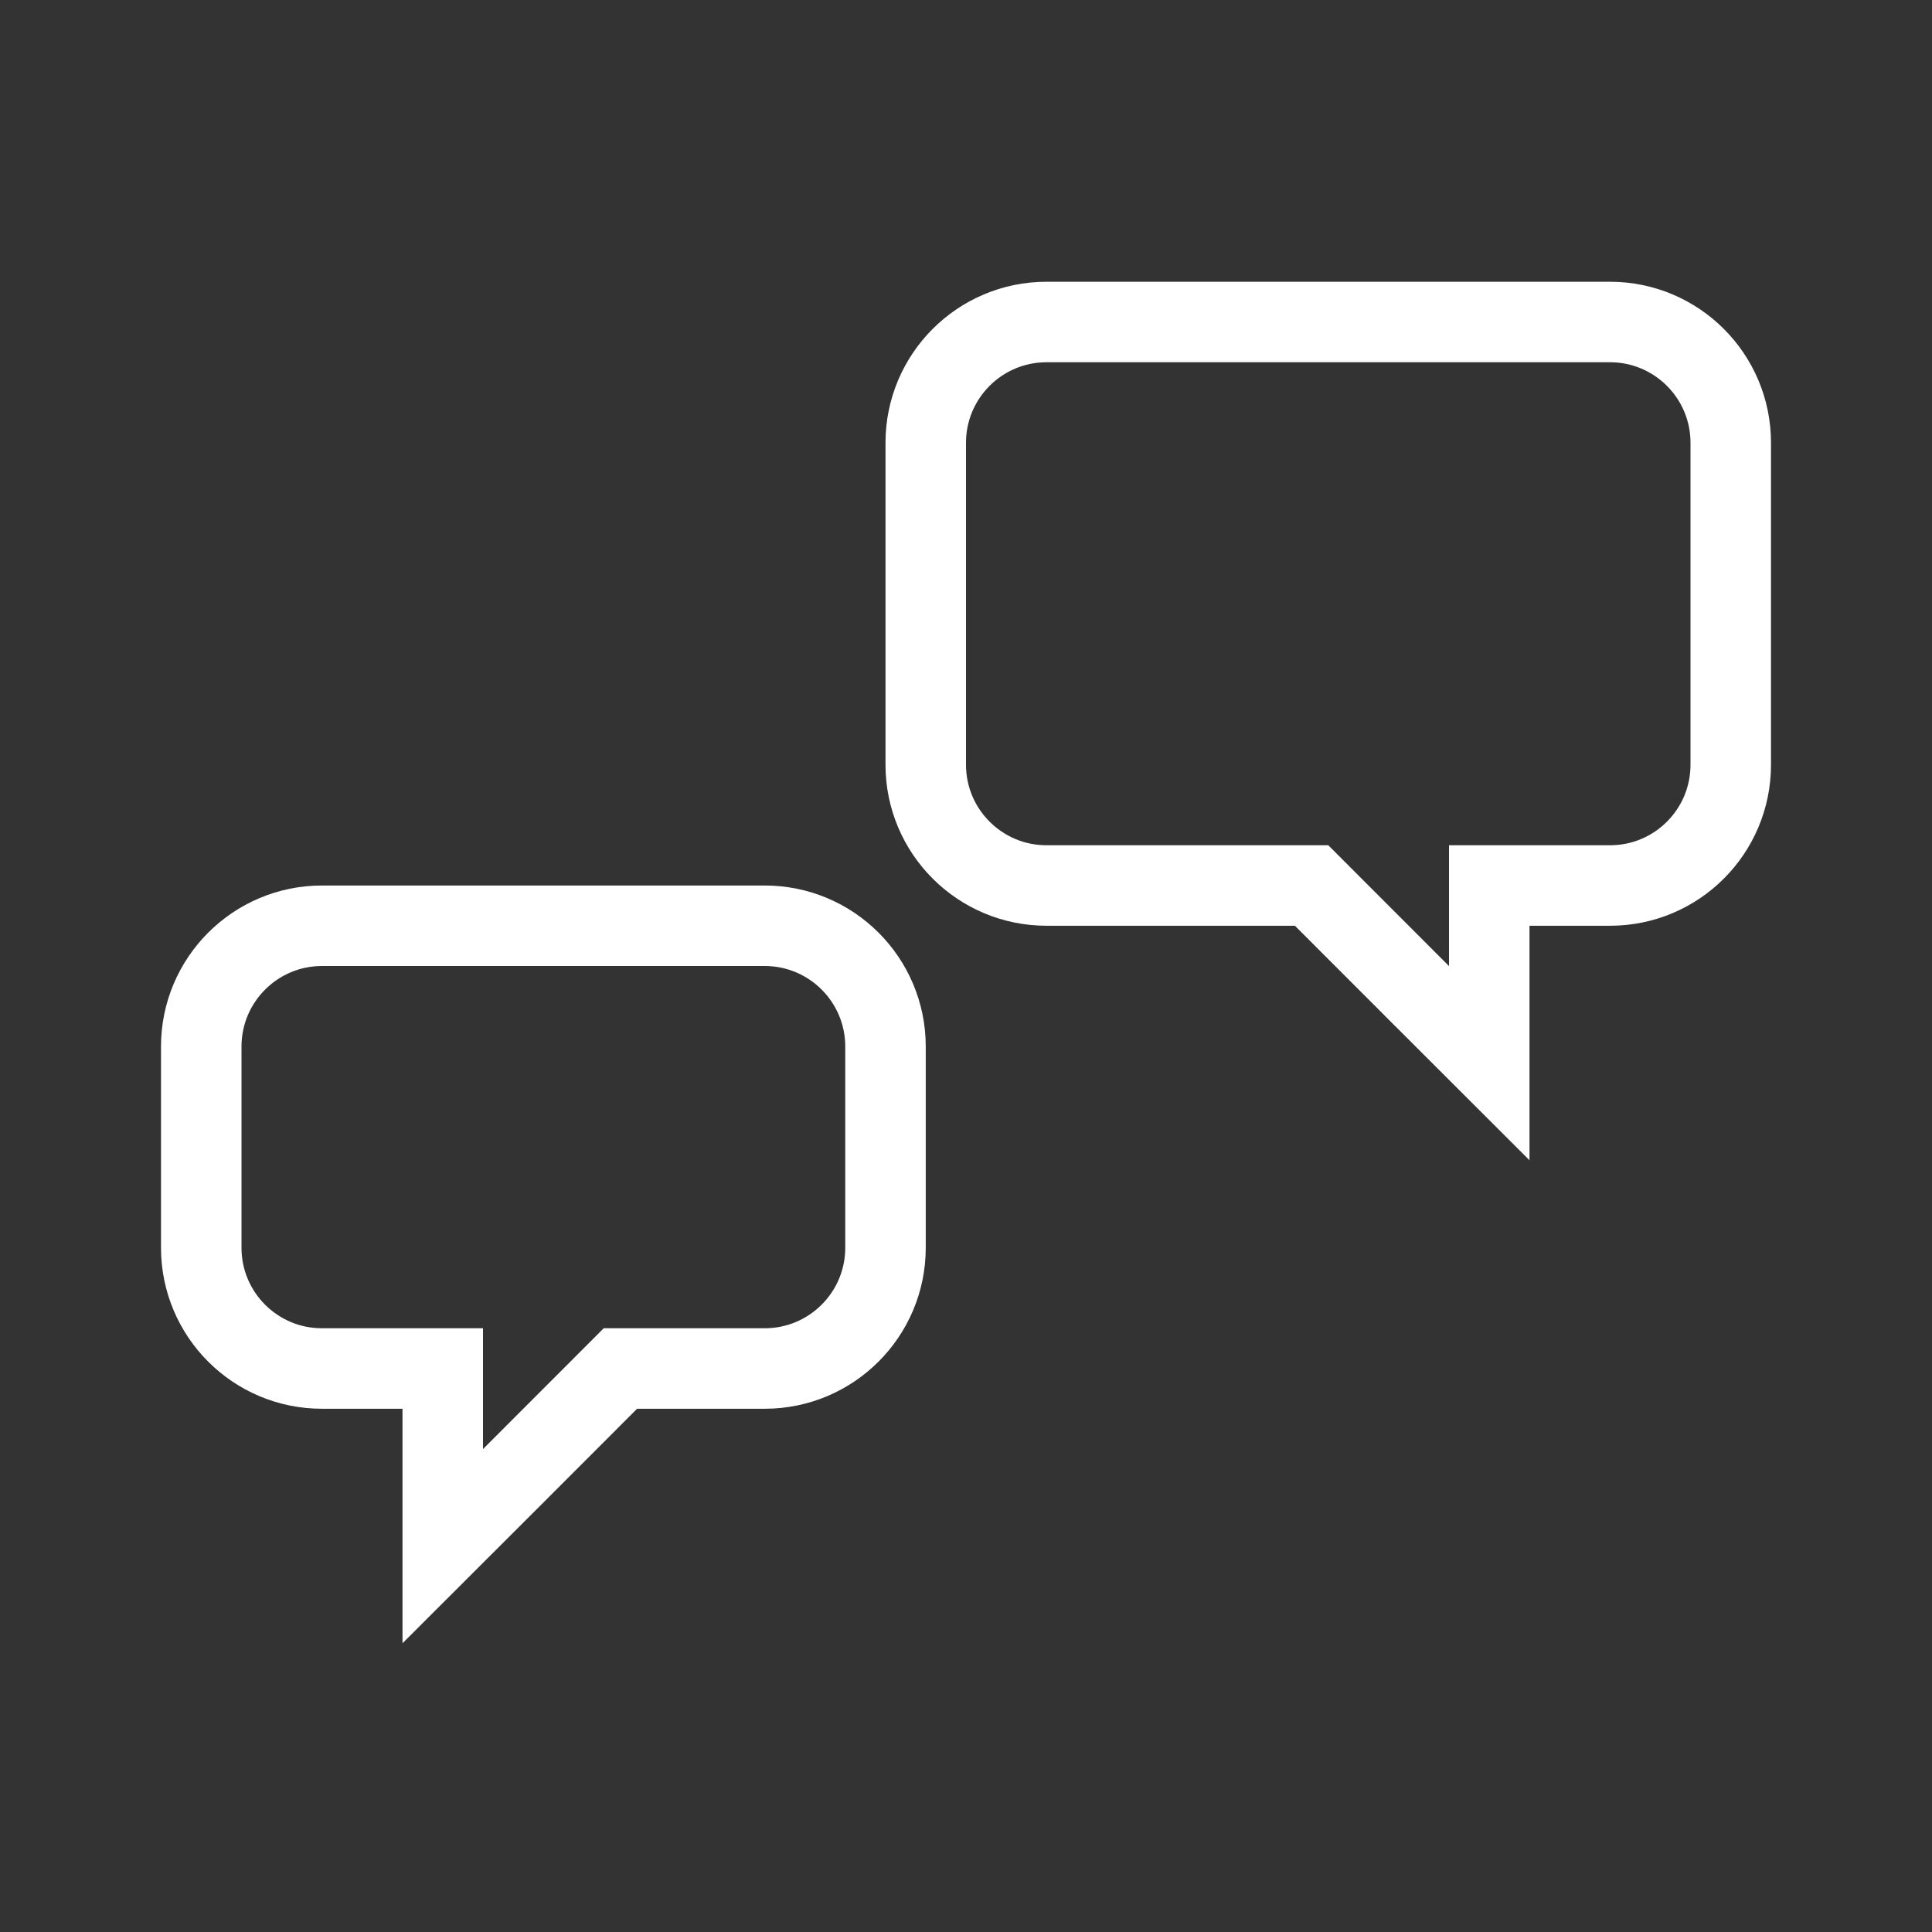
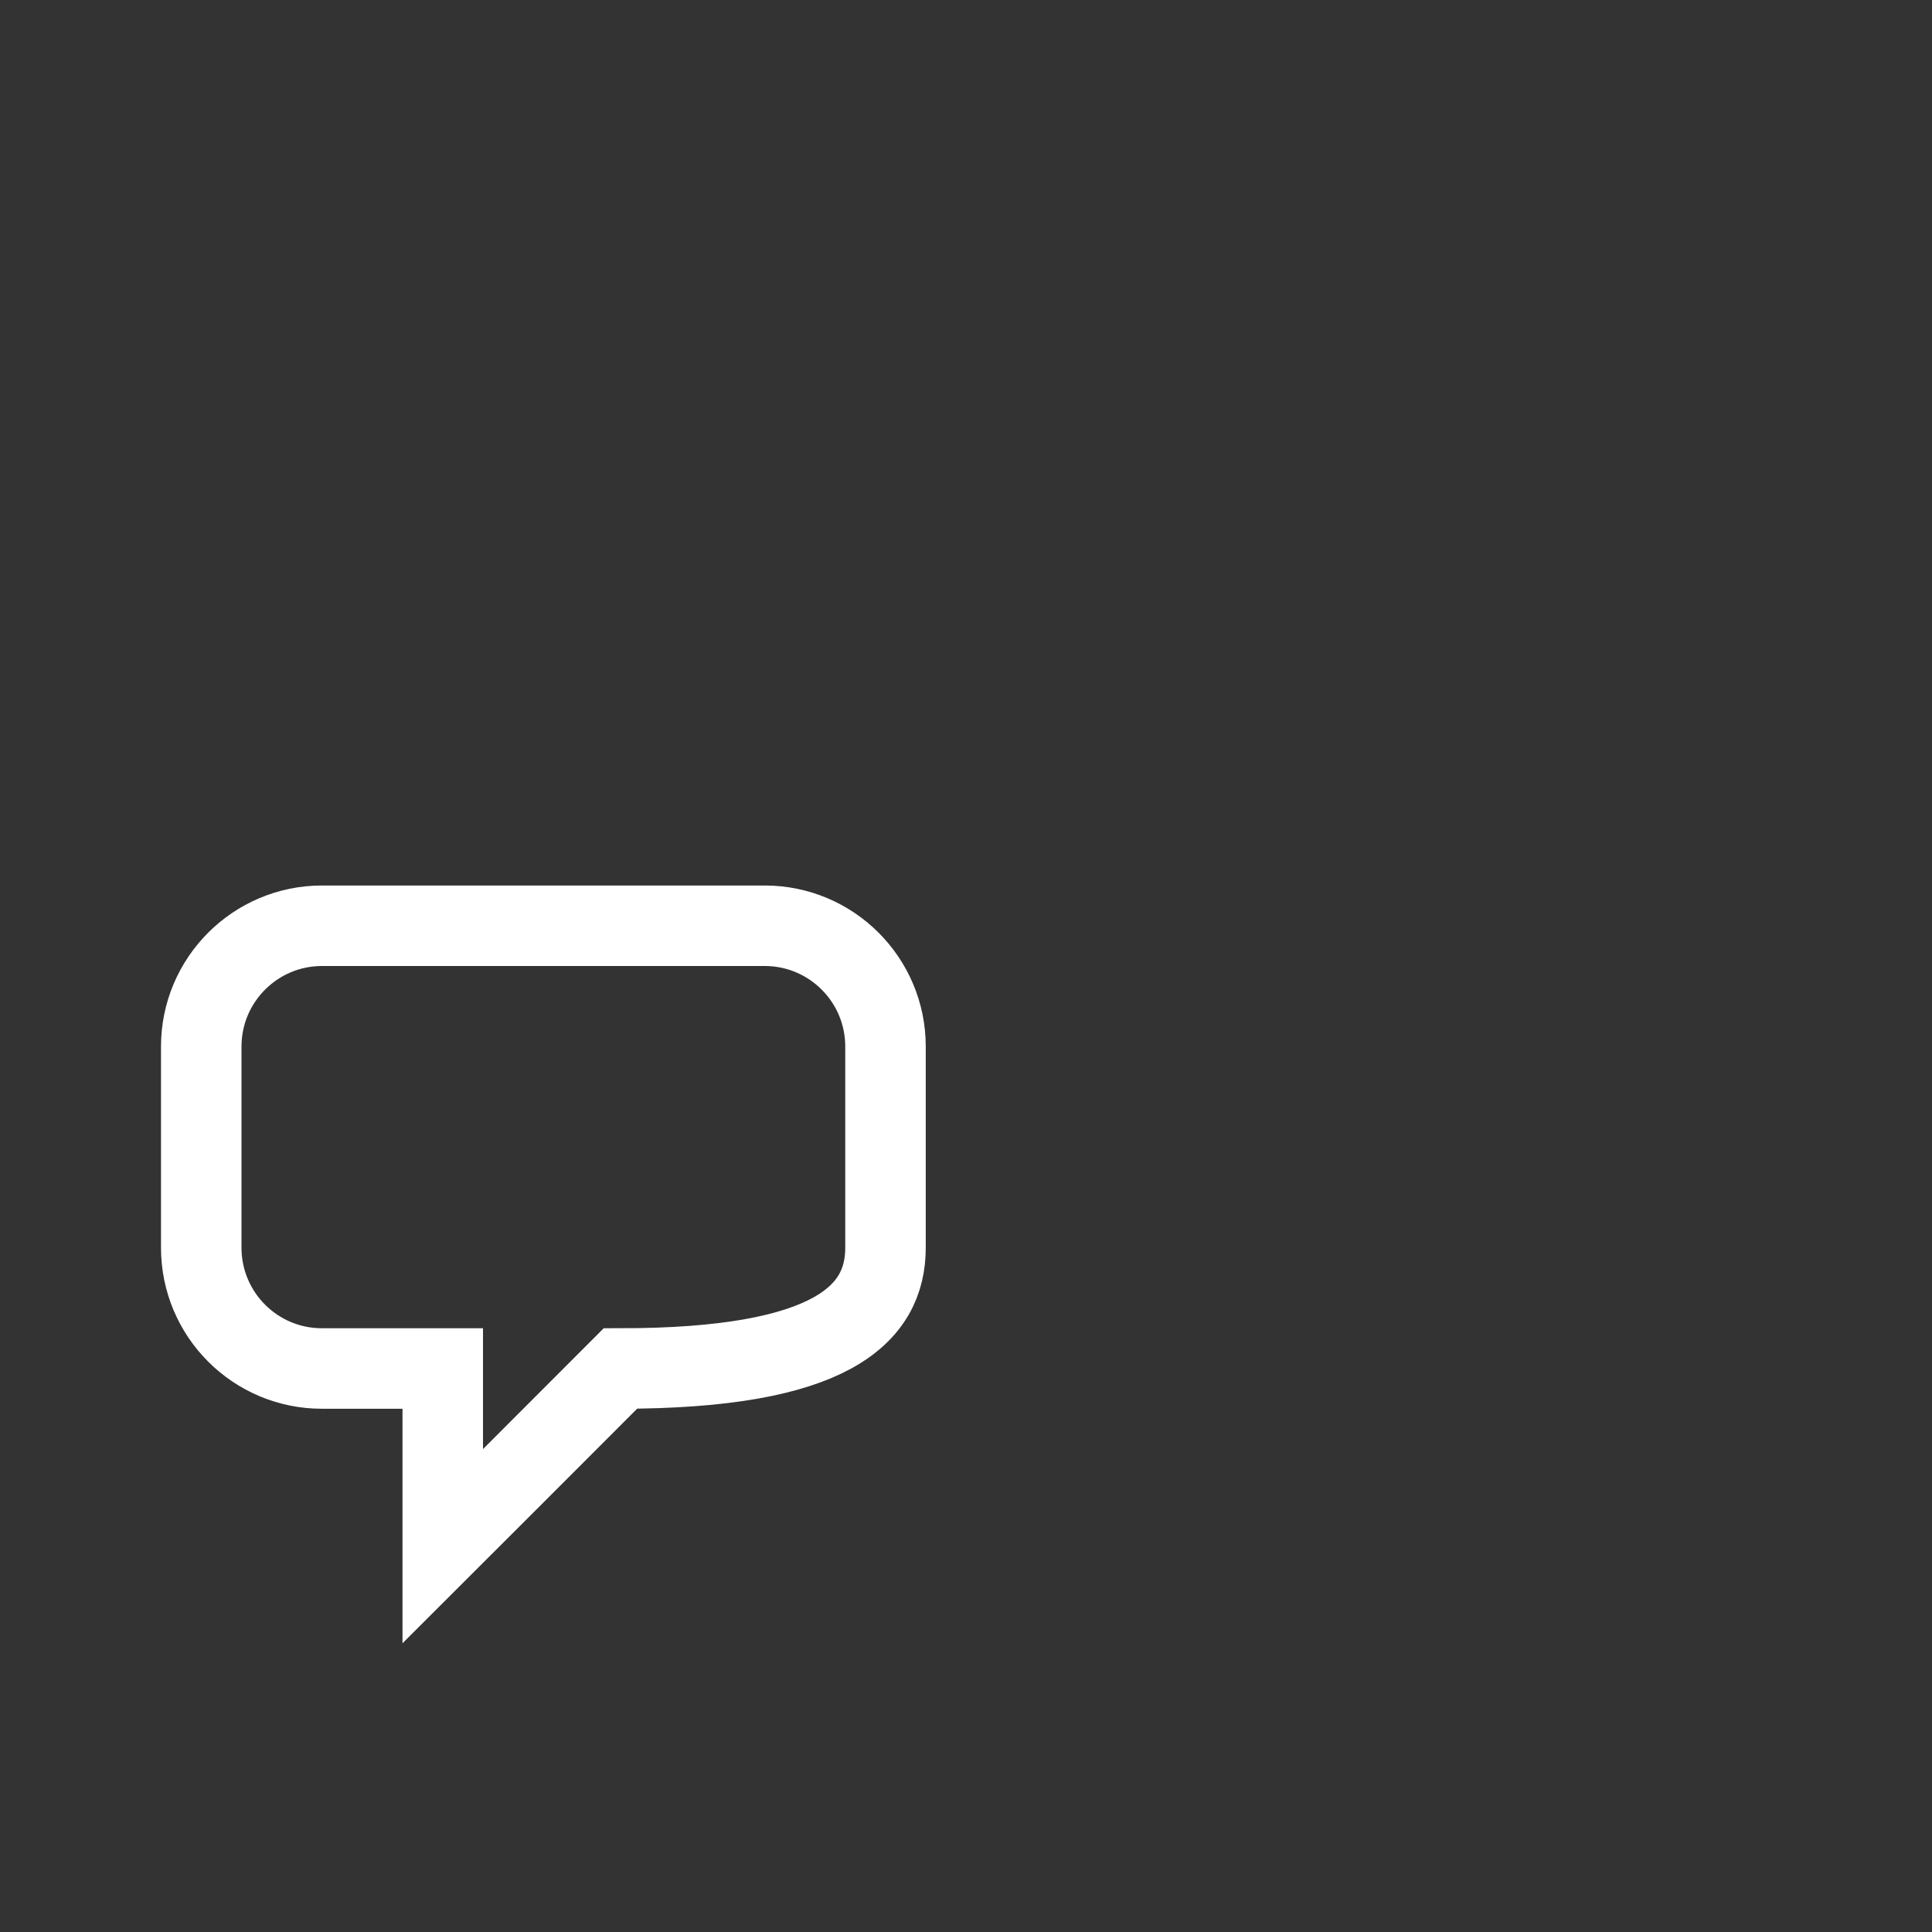
<svg xmlns="http://www.w3.org/2000/svg" width="24" height="24" viewBox="0 0 24 24" fill="none">
  <rect x="0" y="0" width="24" height="24" fill="#333333" stroke="none" />
-   <path d="M5.5 17H5.5V17.002V17.005V17.008V17.011V17.014V17.017V17.02V17.023V17.026V17.029V17.032V17.035V17.038V17.041V17.044V17.047V17.05V17.053V17.056V17.059V17.062V17.065V17.068V17.071V17.074V17.077V17.08V17.083V17.086V17.089V17.092V17.095V17.098V17.101V17.104V17.107V17.11V17.113V17.116V17.119V17.122V17.125V17.128V17.131V17.134V17.137V17.141V17.144V17.147V17.15V17.153V17.156V17.159V17.162V17.165V17.168V17.171V17.174V17.177V17.18V17.183V17.186V17.189V17.192V17.195V17.198V17.201V17.204V17.207V17.21V17.213V17.216V17.22V17.223V17.226V17.229V17.232V17.235V17.238V17.241V17.244V17.247V17.25V17.253V17.256V17.259V17.262V17.265V17.268V17.271V17.274V17.277V17.28V17.284V17.287V17.29V17.293V17.296V17.299V17.302V17.305V17.308V17.311V17.314V17.317V17.32V17.323V17.326V17.329V17.332V17.335V17.338V17.341V17.344V17.347V17.35V17.353V17.356V17.359V17.363V17.366V17.369V17.372V17.375V17.378V17.381V17.384V17.387V17.39V17.393V17.396V17.399V17.402V17.405V17.408V17.411V17.414V17.417V17.42V17.423V17.426V17.429V17.432V17.435V17.438V17.441V17.444V17.447V17.45V17.453V17.456V17.459V17.462V17.465V17.468V17.471V17.474V17.477V17.48V17.483V17.486V17.489V17.492V17.495V17.498V17.502V17.505V17.508V17.511V17.514V17.517V17.52V17.523V17.526V17.529V17.532V17.535V17.538V17.541V17.544V17.547V17.549V17.552V17.555V17.558V17.561V17.564V17.567V17.57V17.573V17.576V17.579V17.582V17.585V17.588V17.591V17.594V17.597V17.6V17.603V17.606V17.609V17.612V17.615V17.618V17.621V17.624V17.627V17.63V17.633V17.636V17.639V17.642V17.645V17.648V17.651V17.654V17.657V17.659V17.662V17.665V17.668V17.671V17.674V17.677V17.68V17.683V17.686V17.689V17.692V17.695V17.698V17.701V17.703V17.706V17.709V17.712V17.715V17.718V17.721V17.724V17.727V17.73V17.733V17.736V17.738V17.741V17.744V17.747V17.75V17.753V17.756V17.759V17.762V17.765V17.767V17.77V17.773V17.776V17.779V17.782V17.785V17.788V17.791V17.793V17.796V17.799V17.802V17.805V17.808V17.811V17.813V17.816V17.819V17.822V17.825V17.828V17.831V17.833V17.836V17.839V17.842V17.845V17.848V17.85V17.853V17.856V17.859V17.862V17.864V17.867V17.87V17.873V17.876V17.879V17.881V17.884V17.887V17.89V17.893V17.895V17.898V17.901V17.904V17.907V17.909V17.912V17.915V17.918V17.921V17.923V17.926V17.929V17.932V17.934V17.937V17.94V17.943V17.945V17.948V17.951V17.954V17.956V17.959V17.962V17.965V17.967V17.97V17.973V17.976V17.978V17.981V17.984V17.986V17.989V17.992V17.995V17.997V18V19.207L6.354 18.354L7.707 17H9.5C10.328 17 11 16.328 11 15.5V13C11 12.172 10.328 11.5 9.5 11.5H4C3.172 11.5 2.5 12.172 2.5 13V15.5C2.5 16.328 3.171 17 3.999 17H4.002H4.005H4.008H4.011H4.014H4.018H4.021H4.024H4.027H4.03H4.033H4.036H4.039H4.042H4.045H4.048H4.051H4.054H4.057H4.06H4.063H4.066H4.07H4.073H4.076H4.079H4.082H4.085H4.088H4.091H4.094H4.098H4.101H4.104H4.107H4.11H4.113H4.116H4.12H4.123H4.126H4.129H4.132H4.135H4.139H4.142H4.145H4.148H4.151H4.154H4.158H4.161H4.164H4.167H4.171H4.174H4.177H4.18H4.183H4.187H4.19H4.193H4.196H4.2H4.203H4.206H4.209H4.213H4.216H4.219H4.223H4.226H4.229H4.232H4.236H4.239H4.242H4.246H4.249H4.252H4.255H4.259H4.262H4.265H4.269H4.272H4.275H4.279H4.282H4.285H4.289H4.292H4.296H4.299H4.302H4.306H4.309H4.312H4.316H4.319H4.323H4.326H4.329H4.333H4.336H4.34H4.343H4.346H4.35H4.353H4.357H4.36H4.363H4.367H4.37H4.374H4.377H4.381H4.384H4.388H4.391H4.395H4.398H4.402H4.405H4.408H4.412H4.415H4.419H4.422H4.426H4.429H4.433H4.436H4.44H4.443H4.447H4.451H4.454H4.458H4.461H4.465H4.468H4.472H4.475H4.479H4.482H4.486H4.49H4.493H4.497H4.5H4.504H4.507H4.511H4.515H4.518H4.522H4.525H4.529H4.533H4.536H4.54H4.543H4.547H4.551H4.554H4.558H4.562H4.565H4.569H4.572H4.576H4.58H4.583H4.587H4.591H4.594H4.598H4.602H4.605H4.609H4.613H4.617H4.62H4.624H4.628H4.631H4.635H4.639H4.642H4.646H4.65H4.654H4.657H4.661H4.665H4.668H4.672H4.676H4.68H4.683H4.687H4.691H4.695H4.699H4.702H4.706H4.71H4.714H4.717H4.721H4.725H4.729H4.733H4.736H4.74H4.744H4.748H4.752H4.755H4.759H4.763H4.767H4.771H4.775H4.778H4.782H4.786H4.79H4.794H4.798H4.801H4.805H4.809H4.813H4.817H4.821H4.825H4.829H4.832H4.836H4.84H4.844H4.848H4.852H4.856H4.86H4.864H4.868H4.871H4.875H4.879H4.883H4.887H4.891H4.895H4.899H4.903H4.907H4.911H4.915H4.919H4.923H4.927H4.931H4.935H4.939H4.943H4.946H4.95H4.954H4.958H4.962H4.966H4.97H4.974H4.978H4.982H4.986H4.99H4.995H4.999H5.003H5.007H5.011H5.015H5.019H5.023H5.027H5.031H5.035H5.039H5.043H5.047H5.051H5.055H5.059H5.063H5.067H5.071H5.076H5.08H5.084H5.088H5.092H5.096H5.1H5.104H5.108H5.112H5.117H5.121H5.125H5.129H5.133H5.137H5.141H5.145H5.15H5.154H5.158H5.162H5.166H5.17H5.175H5.179H5.183H5.187H5.191H5.195H5.2H5.204H5.208H5.212H5.216H5.22H5.225H5.229H5.233H5.237H5.241H5.246H5.25H5.254H5.258H5.263H5.267H5.271H5.275H5.279H5.284H5.288H5.292H5.296H5.301H5.305H5.309H5.314H5.318H5.322H5.326H5.331H5.335H5.339H5.343H5.348H5.352H5.356H5.361H5.365H5.369H5.373H5.378H5.382H5.386H5.391H5.395H5.399H5.404H5.408H5.412H5.417H5.421H5.425H5.43H5.434H5.438H5.443H5.447H5.451H5.456H5.46H5.465H5.469H5.473H5.478H5.482H5.486H5.491H5.495H5.5Z" stroke="white" />
-   <path d="M18.5 11H18.5V11.002V11.005V11.008V11.011V11.014V11.017V11.02V11.023V11.026V11.029V11.032V11.035V11.038V11.041V11.044V11.047V11.05V11.053V11.056V11.059V11.062V11.065V11.068V11.071V11.074V11.077V11.08V11.083V11.086V11.089V11.092V11.095V11.098V11.101V11.104V11.107V11.11V11.113V11.116V11.119V11.122V11.125V11.128V11.131V11.134V11.137V11.141V11.144V11.147V11.15V11.153V11.156V11.159V11.162V11.165V11.168V11.171V11.174V11.177V11.18V11.183V11.186V11.189V11.192V11.195V11.198V11.201V11.204V11.207V11.21V11.213V11.216V11.22V11.223V11.226V11.229V11.232V11.235V11.238V11.241V11.244V11.247V11.25V11.253V11.256V11.259V11.262V11.265V11.268V11.271V11.274V11.277V11.28V11.284V11.287V11.29V11.293V11.296V11.299V11.302V11.305V11.308V11.311V11.314V11.317V11.32V11.323V11.326V11.329V11.332V11.335V11.338V11.341V11.344V11.347V11.35V11.353V11.356V11.359V11.363V11.366V11.369V11.372V11.375V11.378V11.381V11.384V11.387V11.39V11.393V11.396V11.399V11.402V11.405V11.408V11.411V11.414V11.417V11.42V11.423V11.426V11.429V11.432V11.435V11.438V11.441V11.444V11.447V11.45V11.453V11.456V11.459V11.462V11.465V11.468V11.471V11.474V11.477V11.48V11.483V11.486V11.489V11.492V11.495V11.498V11.502V11.505V11.508V11.511V11.514V11.517V11.52V11.523V11.526V11.529V11.532V11.535V11.538V11.54V11.543V11.546V11.55V11.553V11.556V11.559V11.562V11.565V11.568V11.57V11.573V11.576V11.579V11.582V11.585V11.588V11.591V11.594V11.597V11.6V11.603V11.606V11.609V11.612V11.615V11.618V11.621V11.624V11.627V11.63V11.633V11.636V11.639V11.642V11.645V11.648V11.651V11.653V11.656V11.659V11.662V11.665V11.668V11.671V11.674V11.677V11.68V11.683V11.686V11.689V11.692V11.695V11.698V11.701V11.704V11.706V11.709V11.712V11.715V11.718V11.721V11.724V11.727V11.73V11.733V11.736V11.739V11.741V11.744V11.747V11.75V11.753V11.756V11.759V11.762V11.764V11.767V11.77V11.773V11.776V11.779V11.782V11.785V11.788V11.79V11.793V11.796V11.799V11.802V11.805V11.808V11.81V11.813V11.816V11.819V11.822V11.825V11.828V11.831V11.833V11.836V11.839V11.842V11.845V11.848V11.85V11.853V11.856V11.859V11.862V11.864V11.867V11.87V11.873V11.876V11.879V11.881V11.884V11.887V11.89V11.893V11.895V11.898V11.901V11.904V11.907V11.909V11.912V11.915V11.918V11.921V11.923V11.926V11.929V11.932V11.934V11.937V11.94V11.943V11.945V11.948V11.951V11.954V11.956V11.959V11.962V11.965V11.967V11.97V11.973V11.976V11.978V11.981V11.984V11.986V11.989V11.992V11.995V11.997V12V13.207L17.646 12.354L16.293 11H13C12.172 11 11.5 10.328 11.5 9.5V5.5C11.5 4.672 12.172 4 13 4H20C20.828 4 21.5 4.672 21.5 5.5V9.5C21.5 10.328 20.829 11 20.001 11H19.998H19.995H19.991H19.988H19.985H19.983H19.98H19.976H19.973H19.97H19.967H19.964H19.961H19.958H19.955H19.952H19.949H19.946H19.943H19.94H19.937H19.933H19.93H19.927H19.924H19.921H19.918H19.915H19.912H19.909H19.906H19.902H19.899H19.896H19.893H19.89H19.887H19.884H19.881H19.877H19.874H19.871H19.868H19.865H19.861H19.858H19.855H19.852H19.849H19.846H19.842H19.839H19.836H19.833H19.829H19.826H19.823H19.82H19.817H19.813H19.81H19.807H19.804H19.8H19.797H19.794H19.791H19.787H19.784H19.781H19.777H19.774H19.771H19.768H19.764H19.761H19.758H19.755H19.751H19.748H19.744H19.741H19.738H19.735H19.731H19.728H19.725H19.721H19.718H19.715H19.711H19.708H19.704H19.701H19.698H19.694H19.691H19.688H19.684H19.681H19.677H19.674H19.671H19.667H19.664H19.66H19.657H19.654H19.65H19.647H19.643H19.64H19.637H19.633H19.63H19.626H19.623H19.619H19.616H19.612H19.609H19.605H19.602H19.599H19.595H19.591H19.588H19.585H19.581H19.578H19.574H19.571H19.567H19.564H19.56H19.556H19.553H19.549H19.546H19.542H19.539H19.535H19.532H19.528H19.525H19.521H19.518H19.514H19.511H19.507H19.503H19.5H19.496H19.493H19.489H19.485H19.482H19.478H19.475H19.471H19.467H19.464H19.46H19.457H19.453H19.449H19.446H19.442H19.439H19.435H19.431H19.427H19.424H19.42H19.417H19.413H19.409H19.406H19.402H19.398H19.395H19.391H19.387H19.384H19.38H19.376H19.372H19.369H19.365H19.361H19.358H19.354H19.35H19.346H19.343H19.339H19.335H19.331H19.328H19.324H19.32H19.317H19.313H19.309H19.305H19.302H19.298H19.294H19.29H19.286H19.283H19.279H19.275H19.271H19.267H19.264H19.26H19.256H19.252H19.248H19.245H19.241H19.237H19.233H19.229H19.226H19.222H19.218H19.214H19.21H19.206H19.202H19.199H19.195H19.191H19.187H19.183H19.179H19.175H19.172H19.168H19.164H19.16H19.156H19.152H19.148H19.144H19.14H19.136H19.133H19.129H19.125H19.121H19.117H19.113H19.109H19.105H19.101H19.097H19.093H19.089H19.085H19.081H19.077H19.073H19.069H19.065H19.061H19.058H19.053H19.049H19.046H19.042H19.038H19.034H19.03H19.026H19.022H19.017H19.014H19.009H19.006H19.002H18.997H18.993H18.989H18.985H18.981H18.977H18.973H18.969H18.965H18.961H18.957H18.953H18.949H18.945H18.941H18.937H18.933H18.928H18.924H18.92H18.916H18.912H18.908H18.904H18.9H18.896H18.892H18.888H18.883H18.879H18.875H18.871H18.867H18.863H18.859H18.855H18.85H18.846H18.842H18.838H18.834H18.83H18.826H18.821H18.817H18.813H18.809H18.805H18.8H18.796H18.792H18.788H18.784H18.779H18.775H18.771H18.767H18.763H18.759H18.754H18.75H18.746H18.742H18.737H18.733H18.729H18.725H18.721H18.716H18.712H18.708H18.703H18.699H18.695H18.691H18.686H18.682H18.678H18.674H18.669H18.665H18.661H18.657H18.652H18.648H18.644H18.639H18.635H18.631H18.627H18.622H18.618H18.614H18.609H18.605H18.601H18.596H18.592H18.588H18.583H18.579H18.575H18.57H18.566H18.562H18.557H18.553H18.549H18.544H18.54H18.535H18.531H18.527H18.522H18.518H18.514H18.509H18.505H18.5Z" stroke="white" />
+   <path d="M5.5 17H5.5V17.002V17.005V17.008V17.011V17.014V17.017V17.02V17.023V17.026V17.029V17.032V17.035V17.038V17.041V17.044V17.047V17.05V17.053V17.056V17.059V17.062V17.065V17.068V17.071V17.074V17.077V17.08V17.083V17.086V17.089V17.092V17.095V17.098V17.101V17.104V17.107V17.11V17.113V17.116V17.119V17.122V17.125V17.128V17.131V17.134V17.137V17.141V17.144V17.147V17.15V17.153V17.156V17.159V17.162V17.165V17.168V17.171V17.174V17.177V17.18V17.183V17.186V17.189V17.192V17.195V17.198V17.201V17.204V17.207V17.21V17.213V17.216V17.22V17.223V17.226V17.229V17.232V17.235V17.238V17.241V17.244V17.247V17.25V17.253V17.256V17.259V17.262V17.265V17.268V17.271V17.274V17.277V17.28V17.284V17.287V17.29V17.293V17.296V17.299V17.302V17.305V17.308V17.311V17.314V17.317V17.32V17.323V17.326V17.329V17.332V17.335V17.338V17.341V17.344V17.347V17.35V17.353V17.356V17.359V17.363V17.366V17.369V17.372V17.375V17.378V17.381V17.384V17.387V17.39V17.393V17.396V17.399V17.402V17.405V17.408V17.411V17.414V17.417V17.42V17.423V17.426V17.429V17.432V17.435V17.438V17.441V17.444V17.447V17.45V17.453V17.456V17.459V17.462V17.465V17.468V17.471V17.474V17.477V17.48V17.483V17.486V17.489V17.492V17.495V17.498V17.502V17.505V17.508V17.511V17.514V17.517V17.52V17.523V17.526V17.529V17.532V17.535V17.538V17.541V17.544V17.547V17.549V17.552V17.555V17.558V17.561V17.564V17.567V17.57V17.573V17.576V17.579V17.582V17.585V17.588V17.591V17.594V17.597V17.6V17.603V17.606V17.609V17.612V17.615V17.618V17.621V17.624V17.627V17.63V17.633V17.636V17.639V17.642V17.645V17.648V17.651V17.654V17.657V17.659V17.662V17.665V17.668V17.671V17.674V17.677V17.68V17.683V17.686V17.689V17.692V17.695V17.698V17.701V17.703V17.706V17.709V17.712V17.715V17.718V17.721V17.724V17.727V17.73V17.733V17.736V17.738V17.741V17.744V17.747V17.75V17.753V17.756V17.759V17.762V17.765V17.767V17.77V17.773V17.776V17.779V17.782V17.785V17.788V17.791V17.793V17.796V17.799V17.802V17.805V17.808V17.811V17.813V17.816V17.819V17.822V17.825V17.828V17.831V17.833V17.836V17.839V17.842V17.845V17.848V17.85V17.853V17.856V17.859V17.862V17.864V17.867V17.87V17.873V17.876V17.879V17.881V17.884V17.887V17.89V17.893V17.895V17.898V17.901V17.904V17.907V17.909V17.912V17.915V17.918V17.921V17.923V17.926V17.929V17.932V17.934V17.937V17.94V17.943V17.945V17.948V17.951V17.954V17.956V17.959V17.962V17.965V17.967V17.97V17.973V17.976V17.978V17.981V17.984V17.986V17.989V17.992V17.995V17.997V18V19.207L6.354 18.354L7.707 17C10.328 17 11 16.328 11 15.5V13C11 12.172 10.328 11.5 9.5 11.5H4C3.172 11.5 2.5 12.172 2.5 13V15.5C2.5 16.328 3.171 17 3.999 17H4.002H4.005H4.008H4.011H4.014H4.018H4.021H4.024H4.027H4.03H4.033H4.036H4.039H4.042H4.045H4.048H4.051H4.054H4.057H4.06H4.063H4.066H4.07H4.073H4.076H4.079H4.082H4.085H4.088H4.091H4.094H4.098H4.101H4.104H4.107H4.11H4.113H4.116H4.12H4.123H4.126H4.129H4.132H4.135H4.139H4.142H4.145H4.148H4.151H4.154H4.158H4.161H4.164H4.167H4.171H4.174H4.177H4.18H4.183H4.187H4.19H4.193H4.196H4.2H4.203H4.206H4.209H4.213H4.216H4.219H4.223H4.226H4.229H4.232H4.236H4.239H4.242H4.246H4.249H4.252H4.255H4.259H4.262H4.265H4.269H4.272H4.275H4.279H4.282H4.285H4.289H4.292H4.296H4.299H4.302H4.306H4.309H4.312H4.316H4.319H4.323H4.326H4.329H4.333H4.336H4.34H4.343H4.346H4.35H4.353H4.357H4.36H4.363H4.367H4.37H4.374H4.377H4.381H4.384H4.388H4.391H4.395H4.398H4.402H4.405H4.408H4.412H4.415H4.419H4.422H4.426H4.429H4.433H4.436H4.44H4.443H4.447H4.451H4.454H4.458H4.461H4.465H4.468H4.472H4.475H4.479H4.482H4.486H4.49H4.493H4.497H4.5H4.504H4.507H4.511H4.515H4.518H4.522H4.525H4.529H4.533H4.536H4.54H4.543H4.547H4.551H4.554H4.558H4.562H4.565H4.569H4.572H4.576H4.58H4.583H4.587H4.591H4.594H4.598H4.602H4.605H4.609H4.613H4.617H4.62H4.624H4.628H4.631H4.635H4.639H4.642H4.646H4.65H4.654H4.657H4.661H4.665H4.668H4.672H4.676H4.68H4.683H4.687H4.691H4.695H4.699H4.702H4.706H4.71H4.714H4.717H4.721H4.725H4.729H4.733H4.736H4.74H4.744H4.748H4.752H4.755H4.759H4.763H4.767H4.771H4.775H4.778H4.782H4.786H4.79H4.794H4.798H4.801H4.805H4.809H4.813H4.817H4.821H4.825H4.829H4.832H4.836H4.84H4.844H4.848H4.852H4.856H4.86H4.864H4.868H4.871H4.875H4.879H4.883H4.887H4.891H4.895H4.899H4.903H4.907H4.911H4.915H4.919H4.923H4.927H4.931H4.935H4.939H4.943H4.946H4.95H4.954H4.958H4.962H4.966H4.97H4.974H4.978H4.982H4.986H4.99H4.995H4.999H5.003H5.007H5.011H5.015H5.019H5.023H5.027H5.031H5.035H5.039H5.043H5.047H5.051H5.055H5.059H5.063H5.067H5.071H5.076H5.08H5.084H5.088H5.092H5.096H5.1H5.104H5.108H5.112H5.117H5.121H5.125H5.129H5.133H5.137H5.141H5.145H5.15H5.154H5.158H5.162H5.166H5.17H5.175H5.179H5.183H5.187H5.191H5.195H5.2H5.204H5.208H5.212H5.216H5.22H5.225H5.229H5.233H5.237H5.241H5.246H5.25H5.254H5.258H5.263H5.267H5.271H5.275H5.279H5.284H5.288H5.292H5.296H5.301H5.305H5.309H5.314H5.318H5.322H5.326H5.331H5.335H5.339H5.343H5.348H5.352H5.356H5.361H5.365H5.369H5.373H5.378H5.382H5.386H5.391H5.395H5.399H5.404H5.408H5.412H5.417H5.421H5.425H5.43H5.434H5.438H5.443H5.447H5.451H5.456H5.46H5.465H5.469H5.473H5.478H5.482H5.486H5.491H5.495H5.5Z" stroke="white" />
</svg>